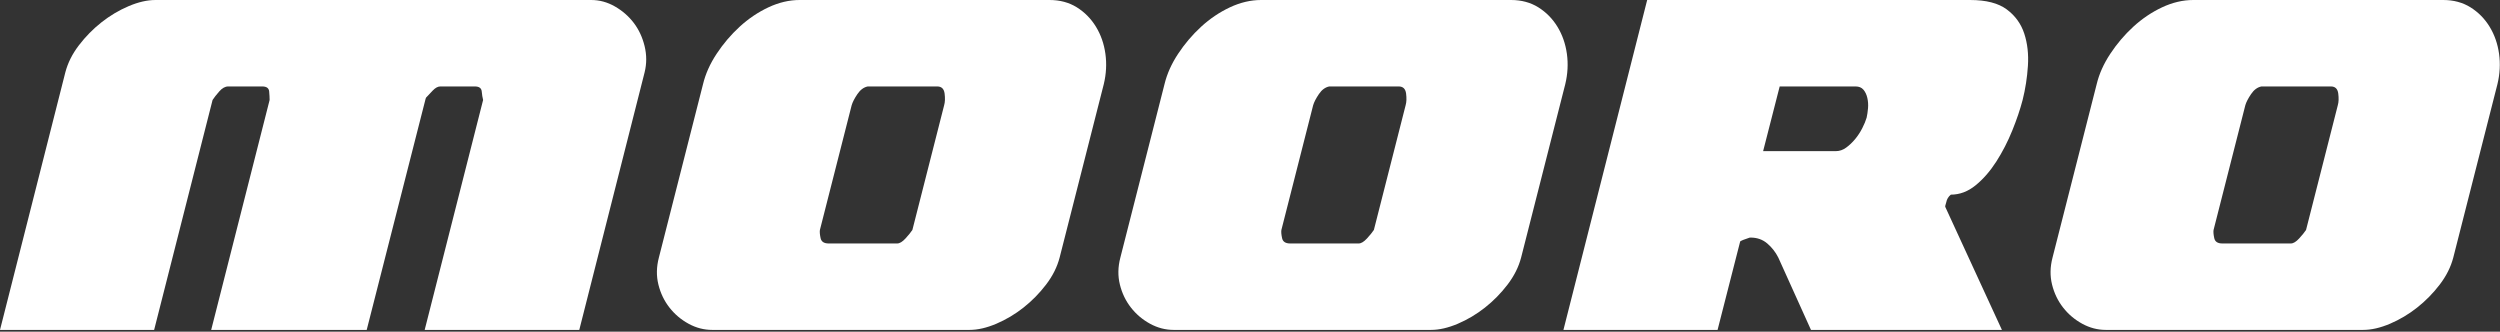
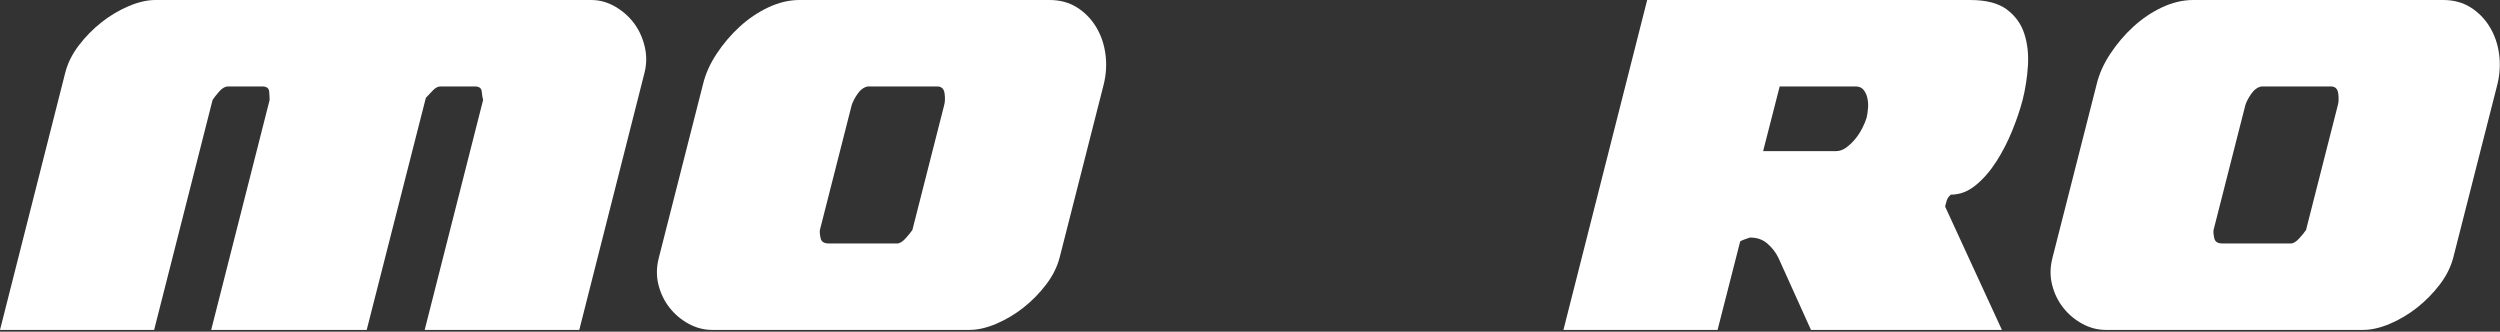
<svg xmlns="http://www.w3.org/2000/svg" width="799px" height="106px" viewBox="0 0 799 106" version="1.1">
  <rect x="0" y="0" width="799" height="106" fill="#333333" stroke="none" />
  <title>Logo</title>
  <desc>Created with Sketch.</desc>
  <g id="Page-1" stroke="none" stroke-width="1" fill="none" fill-rule="evenodd">
    <g id="Logo" fill="#FFFFFF">
      <path d="M135.727,105.439 L154.402,31.952 C154.204,31.201 154.057,30.293 153.961,29.226 C153.862,28.164 153.126,27.629 151.756,27.629 L140.726,27.629 C139.941,27.629 139.132,28.069 138.301,28.944 C137.467,29.823 136.757,30.575 136.169,31.201 L136.022,31.575 L117.198,105.439 L67.496,105.439 L86.17,31.952 C86.17,31.201 86.12,30.293 86.023,29.226 C85.925,28.164 85.189,27.629 83.819,27.629 L72.936,27.629 C71.955,27.629 70.999,28.164 70.07,29.226 C69.135,30.293 68.427,31.201 67.937,31.952 L49.261,105.439 L2.54903224e-14,105.439 L20.881,23.118 C21.665,20.112 23.109,17.229 25.218,14.472 C27.326,11.717 29.727,9.274 32.423,7.141 C35.119,5.014 38.013,3.29 41.1,1.974 C44.188,0.659 47.055,0.001 49.702,0.001 L188.96,0.001 C191.607,0.001 194.129,0.689 196.533,2.069 C198.935,3.448 200.943,5.201 202.561,7.331 C204.179,9.462 205.331,11.934 206.018,14.754 C206.701,17.574 206.701,20.363 206.018,23.118 L185.137,105.439 L135.727,105.439 Z" id="Fill-1" />
      <path d="M344.17,2.35 C346.671,3.917 348.703,5.986 350.272,8.552 C351.84,11.121 352.846,14.002 353.288,17.198 C353.729,20.393 353.557,23.62 352.773,26.877 L338.656,82.321 C337.871,85.329 336.425,88.212 334.317,90.967 C332.208,93.726 329.808,96.169 327.112,98.298 C324.414,100.43 321.524,102.149 318.436,103.465 C315.349,104.782 312.481,105.439 309.835,105.439 L227.632,105.439 C224.986,105.439 222.461,104.782 220.059,103.465 C217.655,102.149 215.623,100.43 213.957,98.298 C212.289,96.169 211.112,93.726 210.429,90.967 C209.742,88.212 209.788,85.329 210.576,82.321 L224.692,26.877 C225.476,23.62 226.92,20.393 229.029,17.198 C231.137,14.002 233.589,11.121 236.382,8.552 C239.177,5.986 242.238,3.917 245.573,2.35 C248.904,0.786 252.238,-6.37258059e-15 255.573,-6.37258059e-15 L335.42,-6.37258059e-15 C338.753,-6.37258059e-15 341.67,0.786 344.17,2.35 M262.263,76.118 C262.507,77.247 263.367,77.812 264.837,77.812 L286.746,77.812 C287.53,77.812 288.412,77.279 289.394,76.213 C290.373,75.15 291.108,74.239 291.6,73.489 L301.747,33.643 C302.041,32.642 302.088,31.388 301.894,29.883 C301.695,28.38 300.913,27.629 299.541,27.629 L277.336,27.629 C276.061,27.882 274.958,28.696 274.027,30.072 C273.094,31.453 272.482,32.642 272.19,33.643 L262.043,73.489 C261.944,74.117 262.018,74.992 262.263,76.118" id="Fill-3" />
-       <path d="M491.661,2.35 C494.162,3.917 496.194,5.986 497.763,8.552 C499.329,11.121 500.336,14.002 500.779,17.198 C501.22,20.393 501.048,23.62 500.264,26.877 L486.147,82.321 C485.362,85.329 483.916,88.212 481.808,90.967 C479.699,93.726 477.299,96.169 474.603,98.298 C471.905,100.43 469.015,102.149 465.927,103.465 C462.84,104.782 459.971,105.439 457.324,105.439 L375.123,105.439 C372.476,105.439 369.952,104.782 367.55,103.465 C365.146,102.149 363.114,100.43 361.448,98.298 C359.78,96.169 358.603,93.726 357.919,90.967 C357.232,88.212 357.279,85.329 358.067,82.321 L372.183,26.877 C372.967,23.62 374.411,20.393 376.52,17.198 C378.628,14.002 381.08,11.121 383.873,8.552 C386.667,5.986 389.729,3.917 393.064,2.35 C396.395,0.786 399.729,-6.37258059e-15 403.064,-6.37258059e-15 L482.911,-6.37258059e-15 C486.244,-6.37258059e-15 489.161,0.786 491.661,2.35 M409.754,76.118 C409.998,77.247 410.858,77.812 412.327,77.812 L434.237,77.812 C435.021,77.812 435.903,77.279 436.884,76.213 C437.864,75.15 438.599,74.239 439.091,73.489 L449.238,33.643 C449.532,32.642 449.579,31.388 449.385,29.883 C449.186,28.38 448.404,27.629 447.032,27.629 L424.827,27.629 C423.552,27.882 422.449,28.696 421.518,30.072 C420.585,31.453 419.973,32.642 419.681,33.643 L409.534,73.489 C409.435,74.117 409.509,74.992 409.754,76.118" id="Fill-5" />
      <path d="M499.673,105.439 L526.437,0.001 L629.666,0.001 C634.764,0.001 638.66,1.005 641.358,3.007 C644.052,5.014 645.916,7.583 646.945,10.713 C647.975,13.846 648.366,17.292 648.122,21.05 C647.876,24.81 647.313,28.445 646.43,31.952 C645.645,34.958 644.542,38.219 643.121,41.724 C641.7,45.235 640.009,48.523 638.05,51.592 C636.086,54.664 633.881,57.202 631.431,59.204 C628.979,61.21 626.332,62.21 623.49,62.21 C622.705,62.84 622.215,63.653 622.02,64.653 C621.725,65.532 621.629,66.035 621.725,66.158 L639.813,105.439 L578.787,105.439 L568.346,82.322 C567.465,80.567 566.289,79.066 564.816,77.81 C563.347,76.56 561.582,75.931 559.524,75.931 L559.229,75.931 C558.445,76.183 557.733,76.433 557.096,76.684 C556.459,76.935 556.142,77.123 556.142,77.247 L548.936,105.439 L499.673,105.439 Z M568.787,27.629 L563.494,48.304 L586.728,48.304 C587.903,48.304 589.008,47.927 590.036,47.175 C591.065,46.424 592.021,45.516 592.904,44.451 C593.786,43.387 594.545,42.227 595.184,40.973 C595.82,39.723 596.285,38.594 596.579,37.59 C596.775,36.714 596.924,35.71 597.022,34.583 C597.117,33.455 597.044,32.359 596.8,31.294 C596.554,30.23 596.14,29.353 595.551,28.662 C594.963,27.975 594.129,27.629 593.051,27.629 L568.787,27.629 Z" id="Fill-7" />
      <path d="M789.583,2.35 C792.084,3.917 794.116,5.986 795.685,8.552 C797.253,11.121 798.259,14.002 798.701,17.198 C799.142,20.393 798.968,23.62 798.186,26.877 L784.069,82.321 C783.284,85.329 781.838,88.212 779.73,90.967 C777.621,93.726 775.219,96.169 772.525,98.298 C769.829,100.43 766.937,102.149 763.85,103.465 C760.762,104.782 757.893,105.439 755.246,105.439 L673.045,105.439 C670.399,105.439 667.874,104.782 665.472,103.465 C663.068,102.149 661.036,100.43 659.37,98.298 C657.702,96.169 656.527,93.726 655.84,90.967 C655.153,88.212 655.203,85.329 655.989,82.321 L670.105,26.877 C670.887,23.62 672.333,20.393 674.442,17.198 C676.55,14.002 679.002,11.121 681.795,8.552 C684.589,5.986 687.653,3.917 690.986,2.35 C694.317,0.786 697.651,-6.37258059e-15 700.986,-6.37258059e-15 L780.833,-6.37258059e-15 C784.164,-6.37258059e-15 787.083,0.786 789.583,2.35 M707.676,76.118 C707.92,77.247 708.778,77.812 710.25,77.812 L732.159,77.812 C732.945,77.812 733.825,77.279 734.806,76.213 C735.786,75.15 736.521,74.239 737.013,73.489 L747.16,33.643 C747.454,32.642 747.501,31.388 747.305,29.883 C747.108,28.38 746.324,27.629 744.954,27.629 L722.749,27.629 C721.474,27.882 720.371,28.696 719.441,30.072 C718.507,31.453 717.897,32.642 717.603,33.643 L707.456,73.489 C707.357,74.117 707.431,74.992 707.676,76.118" id="Fill-9" />
    </g>
  </g>
</svg>